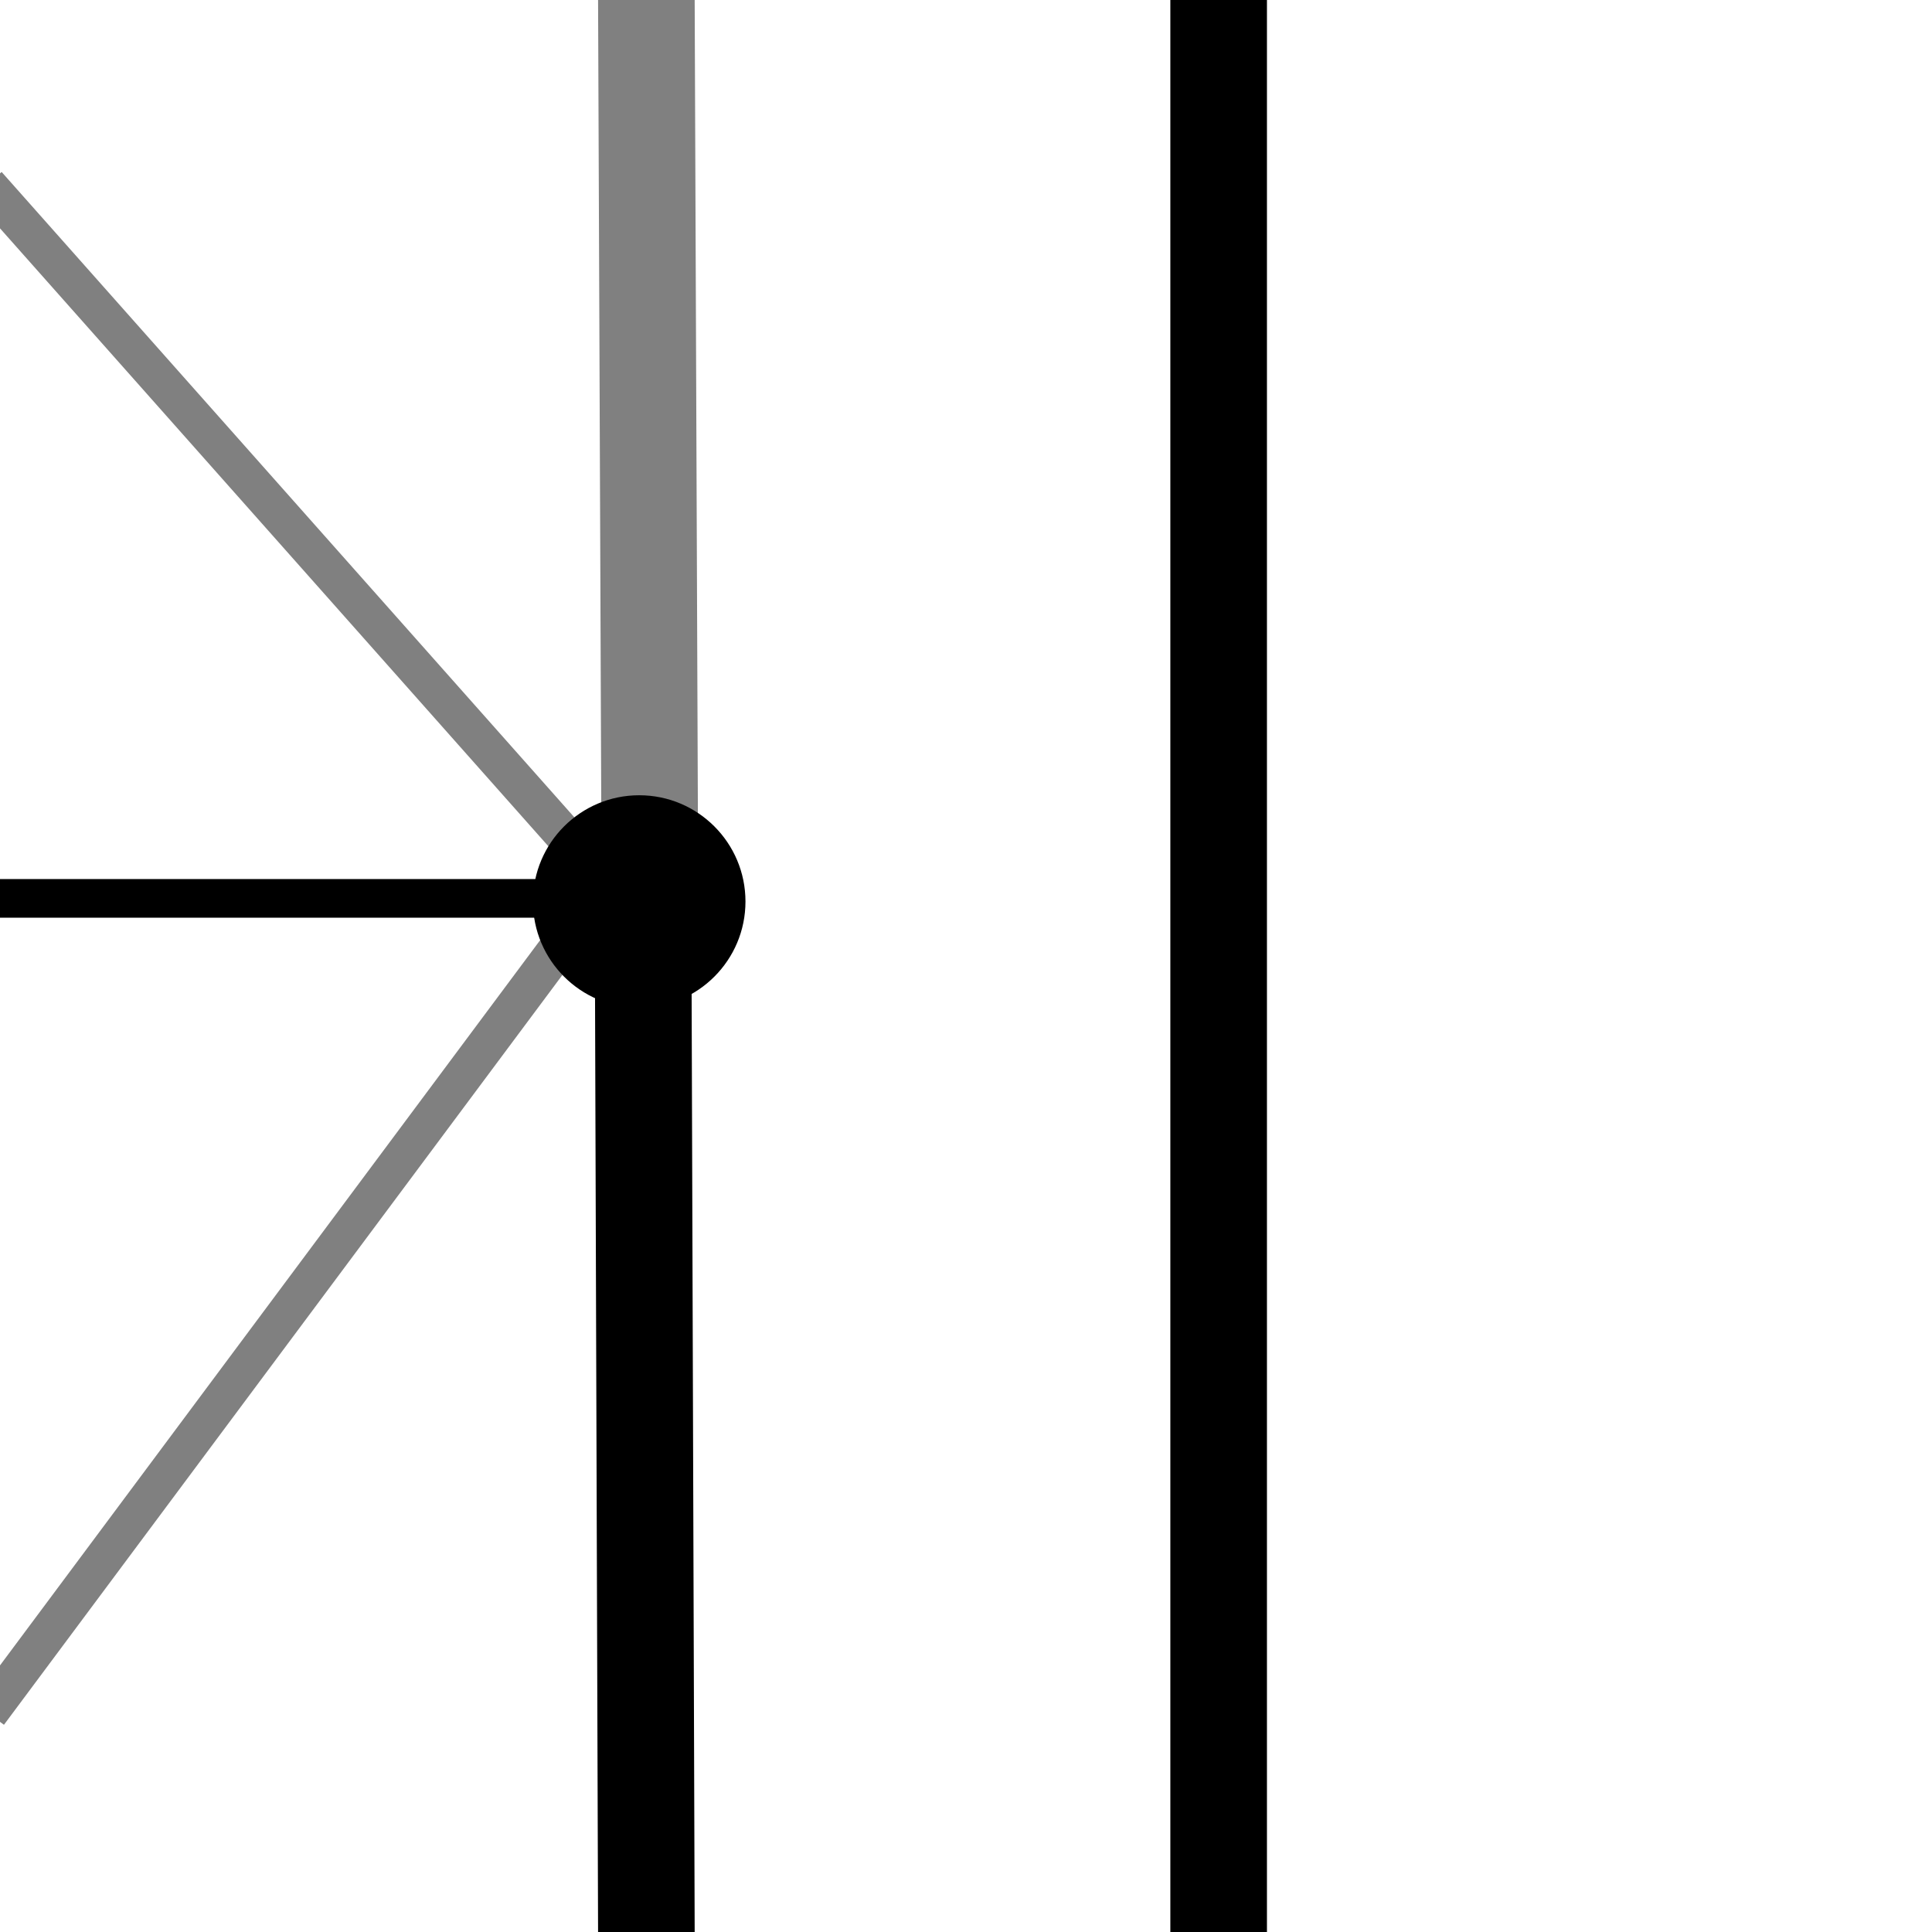
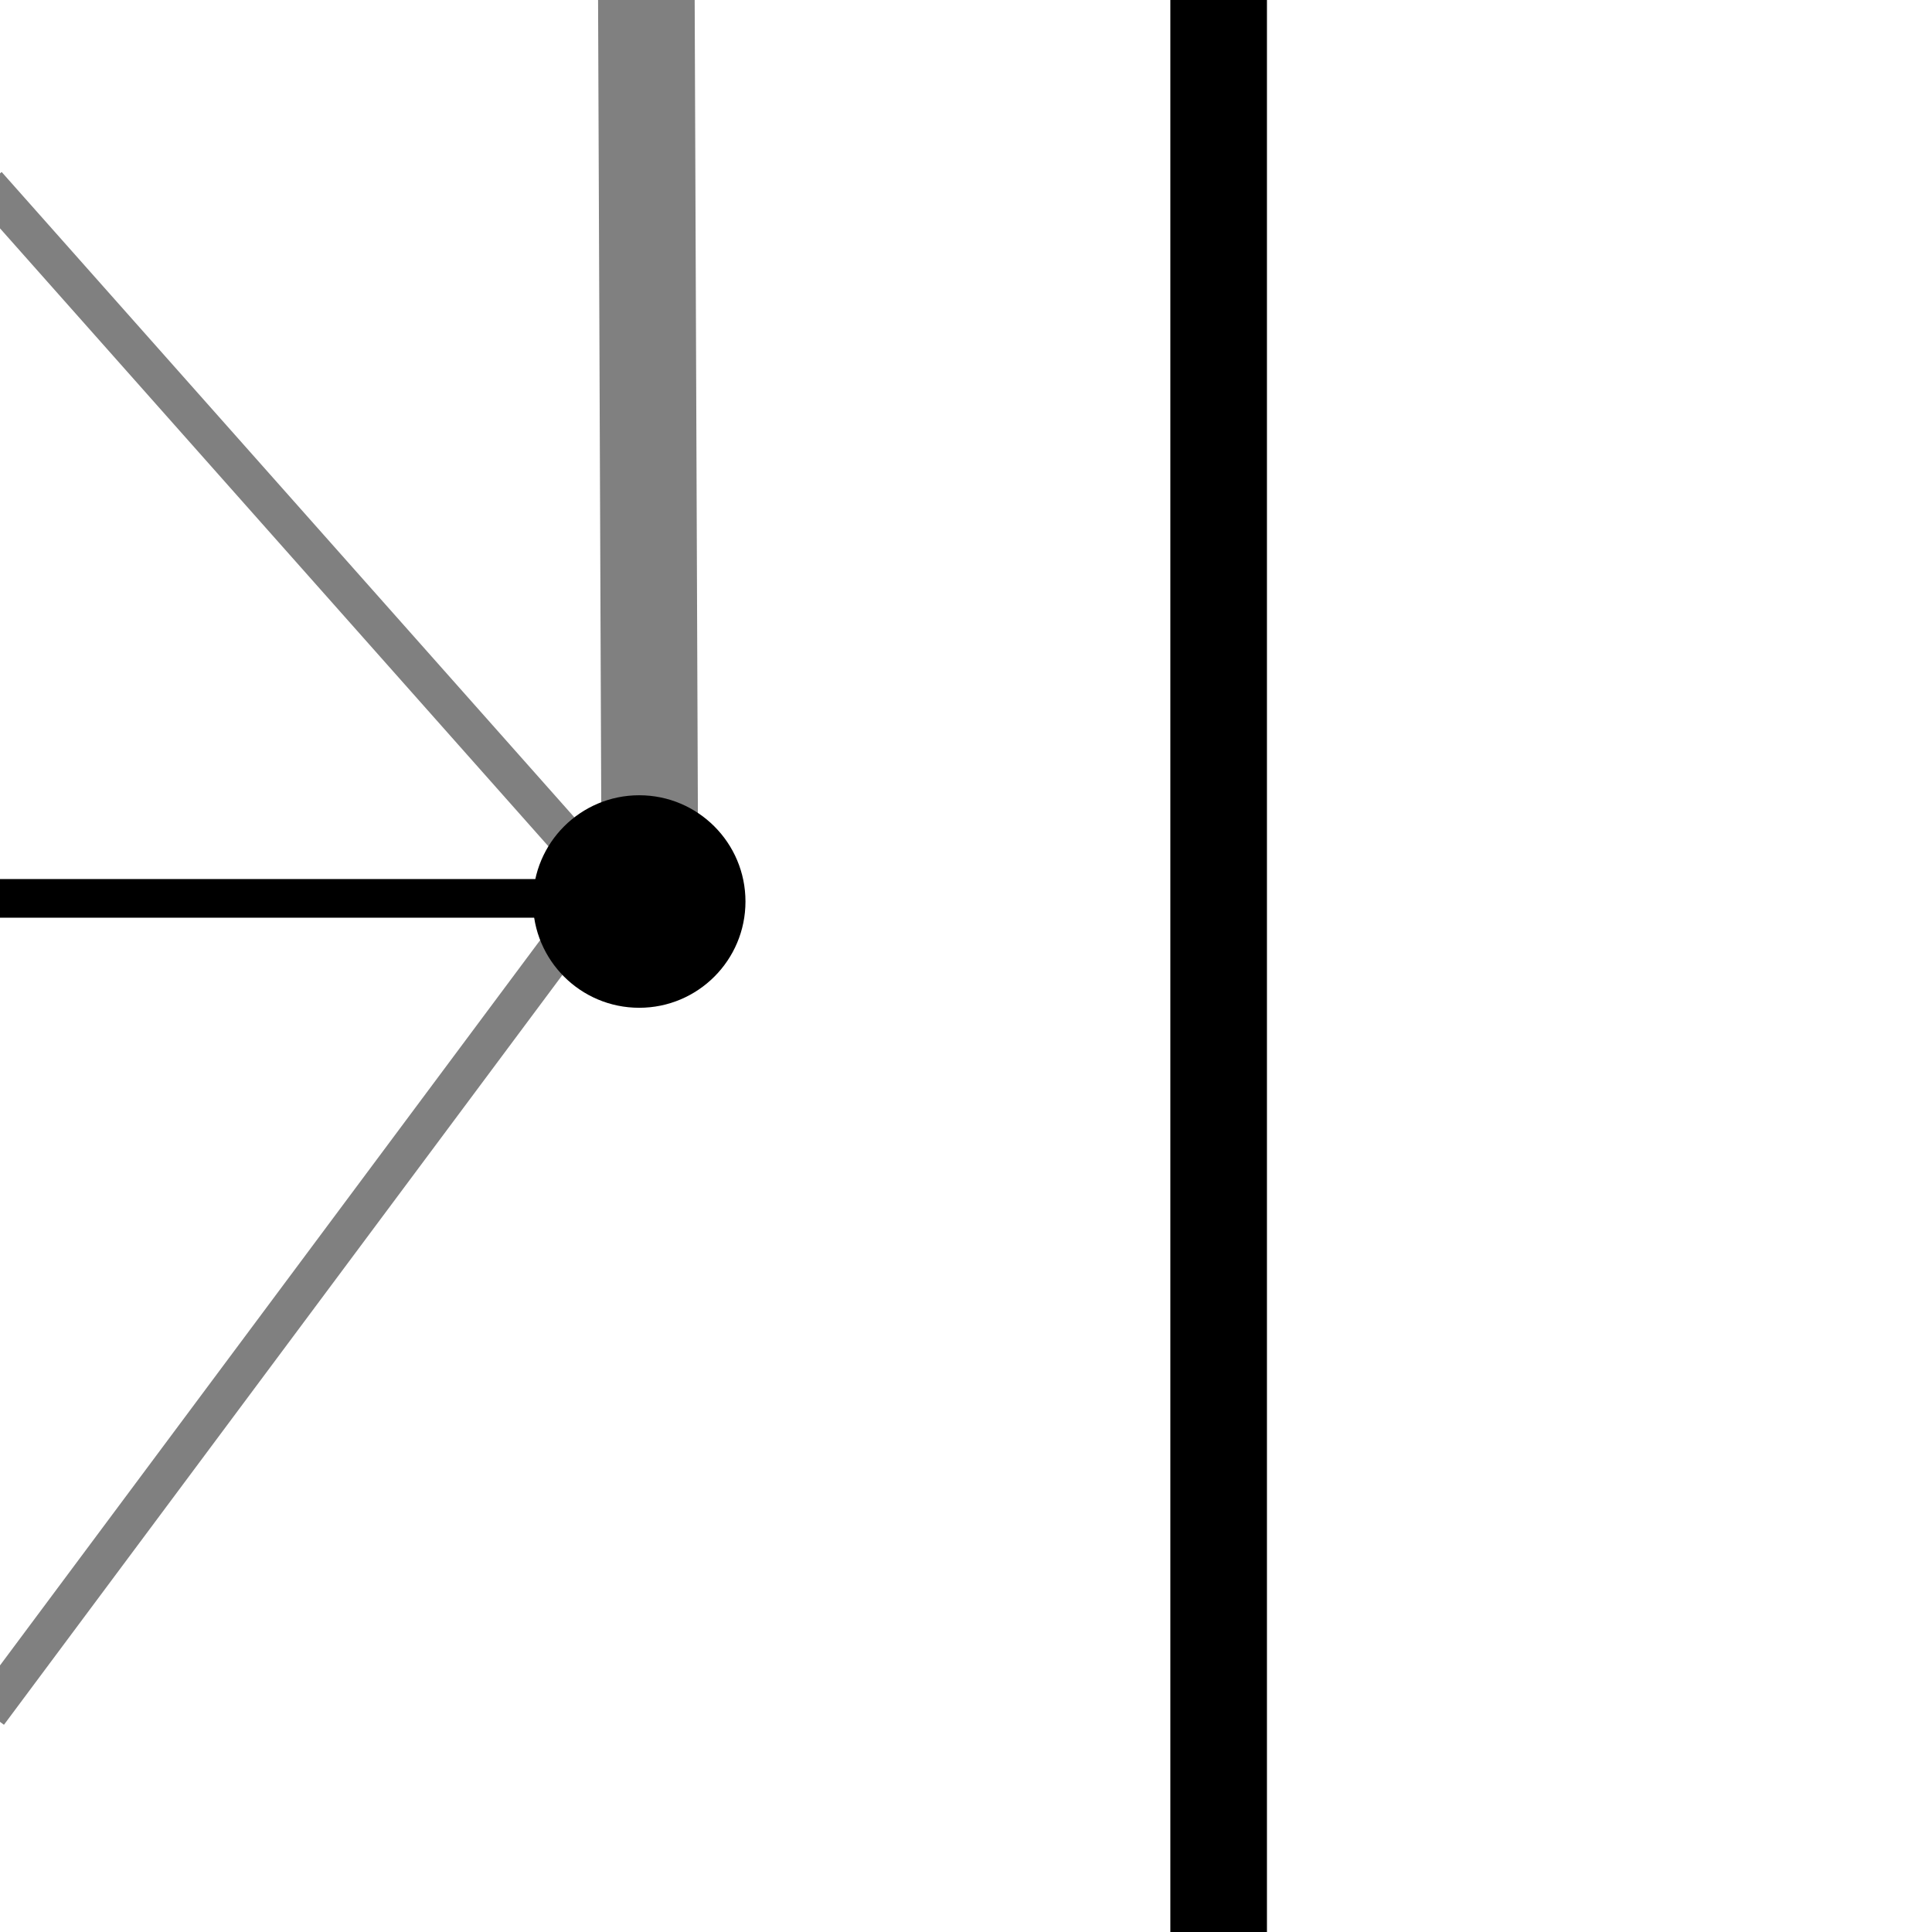
<svg xmlns="http://www.w3.org/2000/svg" xmlns:ns1="http://sodipodi.sourceforge.net/DTD/sodipodi-0.dtd" width="48pt" height="48pt" viewBox="0 0 48 48">
  <defs />
  <path id="shape01" transform="matrix(2 0 0 2 30.277 0.245)" fill="none" stroke="#000000" stroke-width="1.2" stroke-linecap="square" stroke-linejoin="miter" stroke-miterlimit="2" d="M0 24L0 0" ns1:nodetypes="cc" />
-   <path id="shape2" transform="matrix(-2 0 0 2 16.059 22.147)" fill="none" stroke="#000000" stroke-width="1.2" stroke-linecap="square" stroke-linejoin="miter" stroke-miterlimit="2" d="M0.042 0L0 12.927" ns1:nodetypes="cc" />
  <path id="shape3" transform="matrix(-2 0 0 2 16.143 -4.19650243727749e-05)" fill="none" stroke="#808080" stroke-width="1.2" stroke-linecap="square" stroke-linejoin="miter" stroke-miterlimit="2" d="M0 10.649L0.042 0" ns1:nodetypes="cc" />
  <path id="shape4" transform="matrix(-2 0 0 2 15.016 22.32)" fill="none" stroke="#000000" stroke-width="0.48" stroke-linecap="square" stroke-linejoin="miter" stroke-miterlimit="2" d="M0 0L7.508 0" ns1:nodetypes="cc" />
  <path id="shape5" transform="matrix(-2 0 0 2 14.776 4.95)" fill="none" stroke="#808080" stroke-width="0.48" stroke-linecap="square" stroke-linejoin="miter" stroke-miterlimit="2" d="M0 8.325L7.388 0" ns1:nodetypes="cc" />
  <path id="shape6" transform="matrix(-2 0 0 2 14.836 22.26)" fill="none" stroke="#808080" stroke-width="0.48" stroke-linecap="square" stroke-linejoin="miter" stroke-miterlimit="2" d="M0 0L7.418 9.96" ns1:nodetypes="cc" />
  <circle id="shape7" transform="matrix(-2 0 0 2 18.521 19.758)" r="1.32" cx="1.32" cy="1.32" fill="#000000" fill-rule="evenodd" stroke-opacity="0" stroke="#000000" stroke-width="0" stroke-linecap="square" stroke-linejoin="bevel" />
</svg>